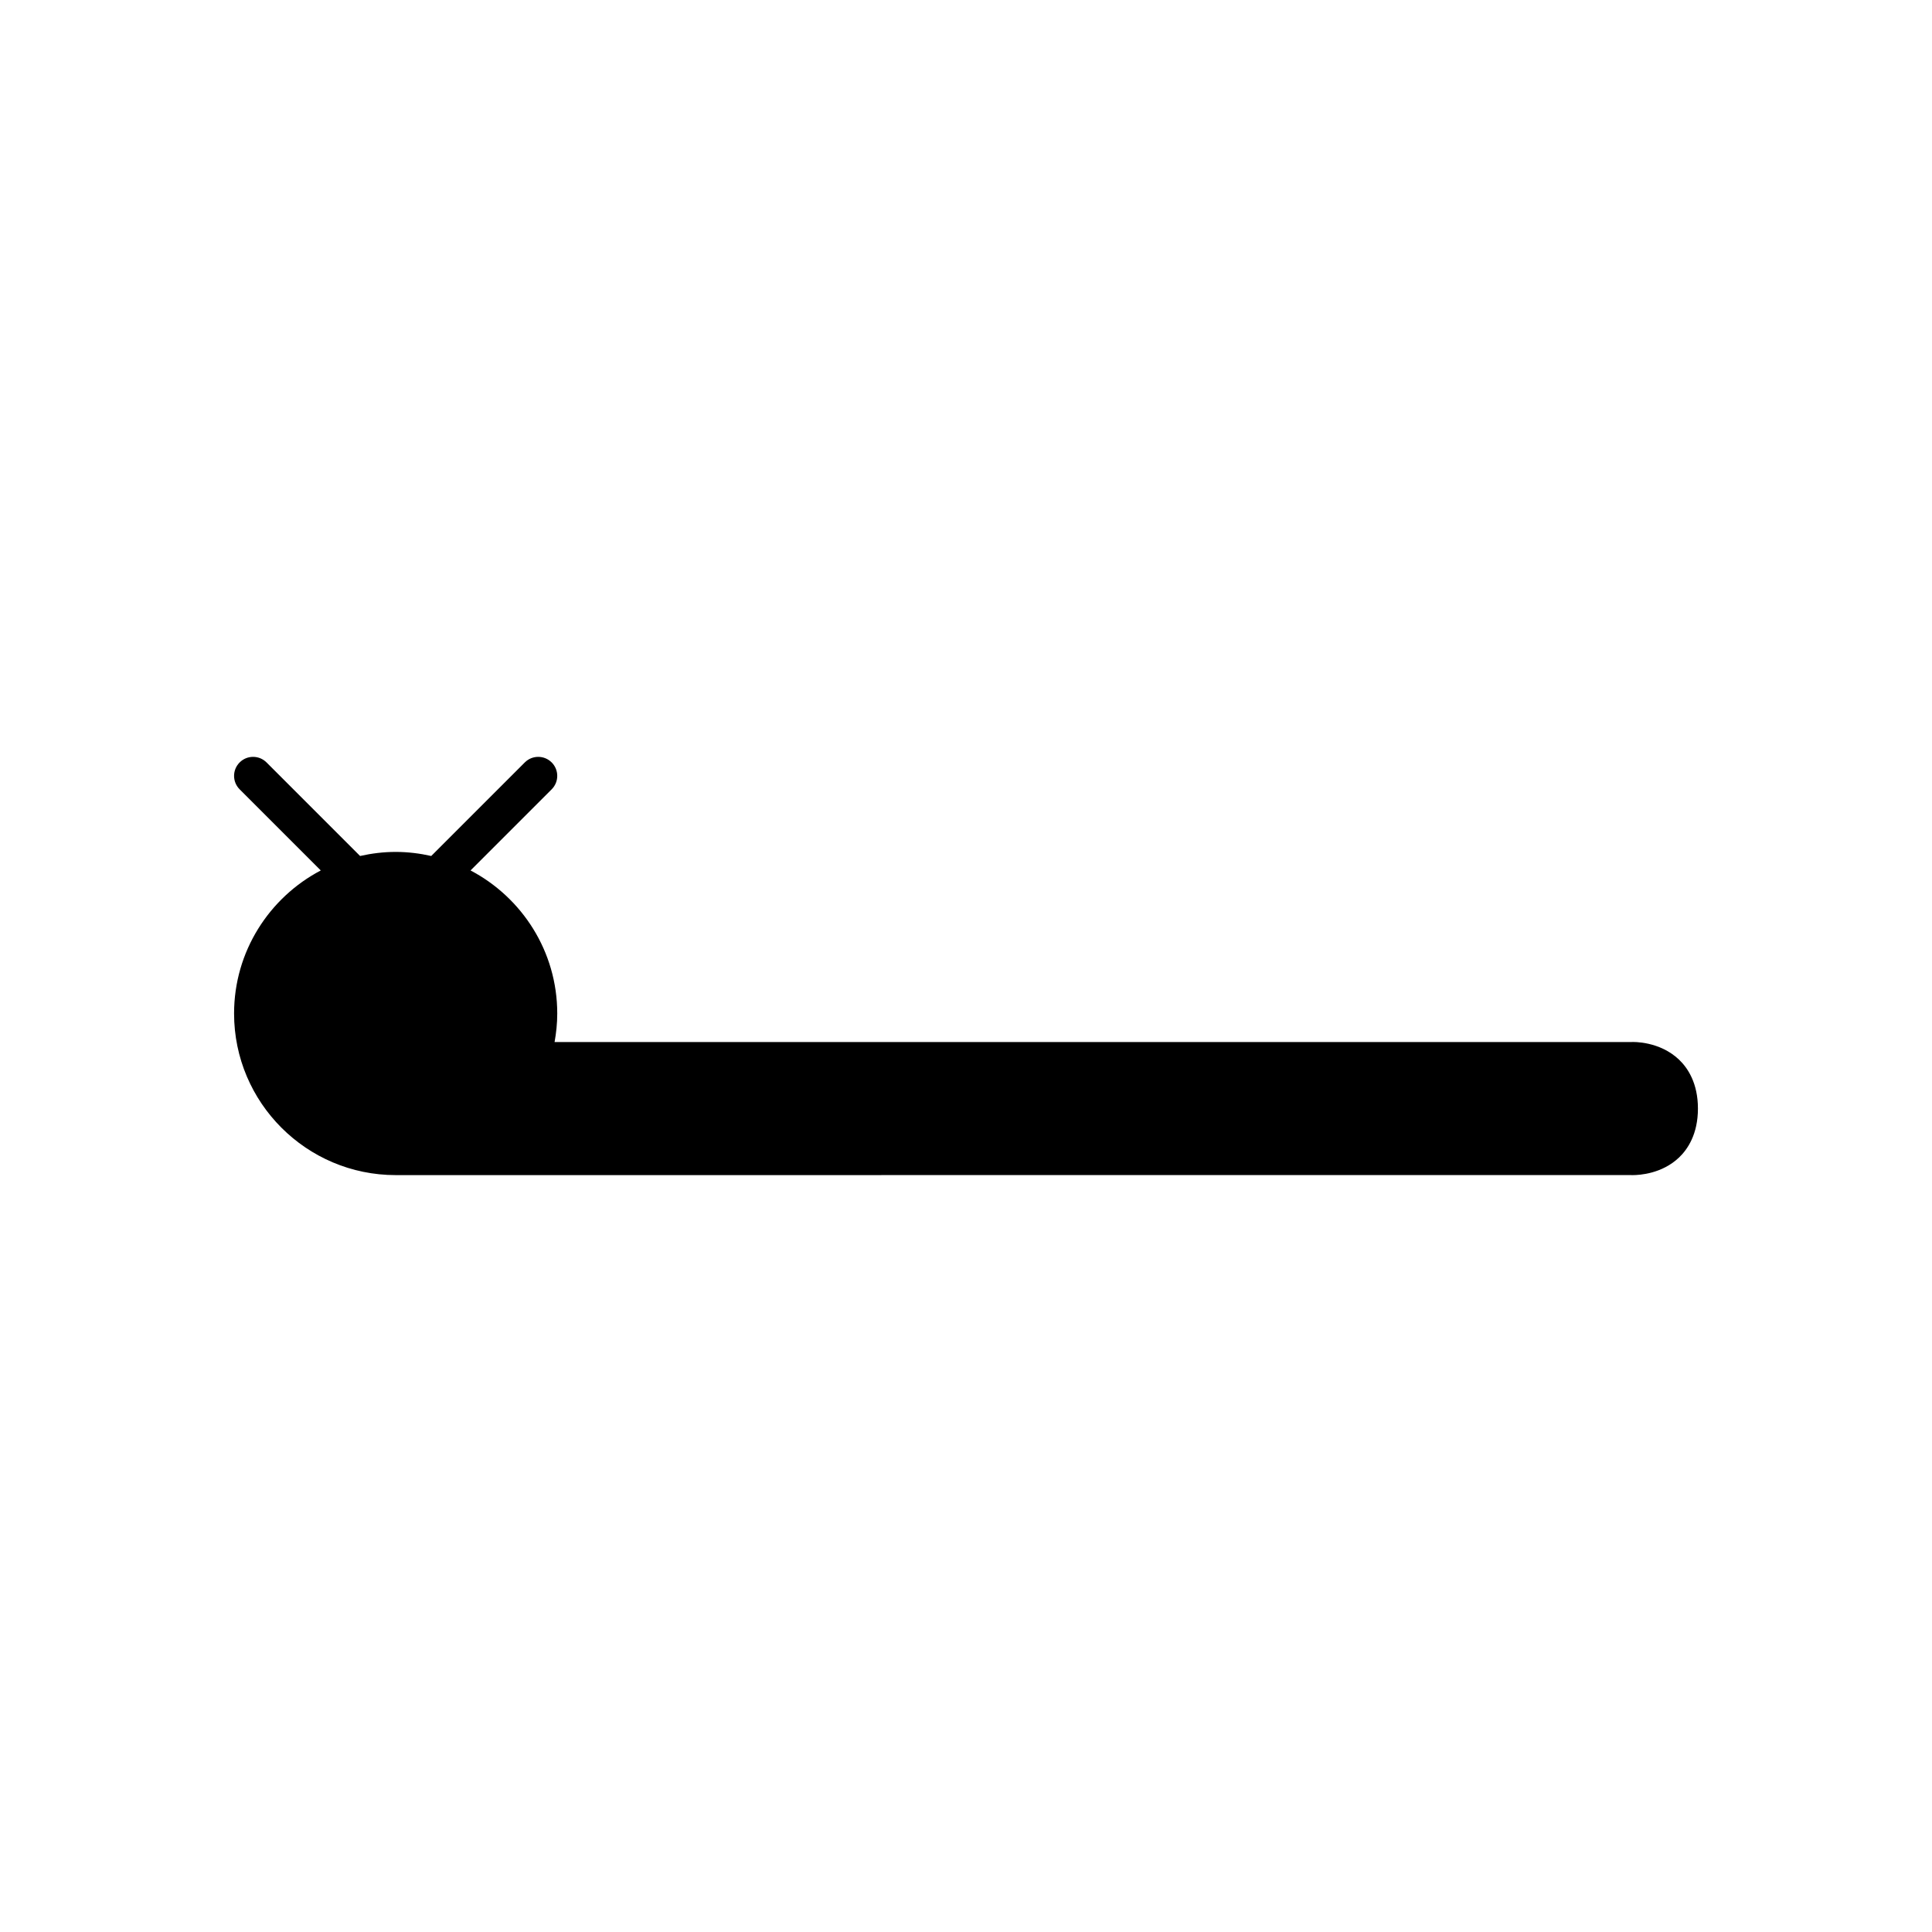
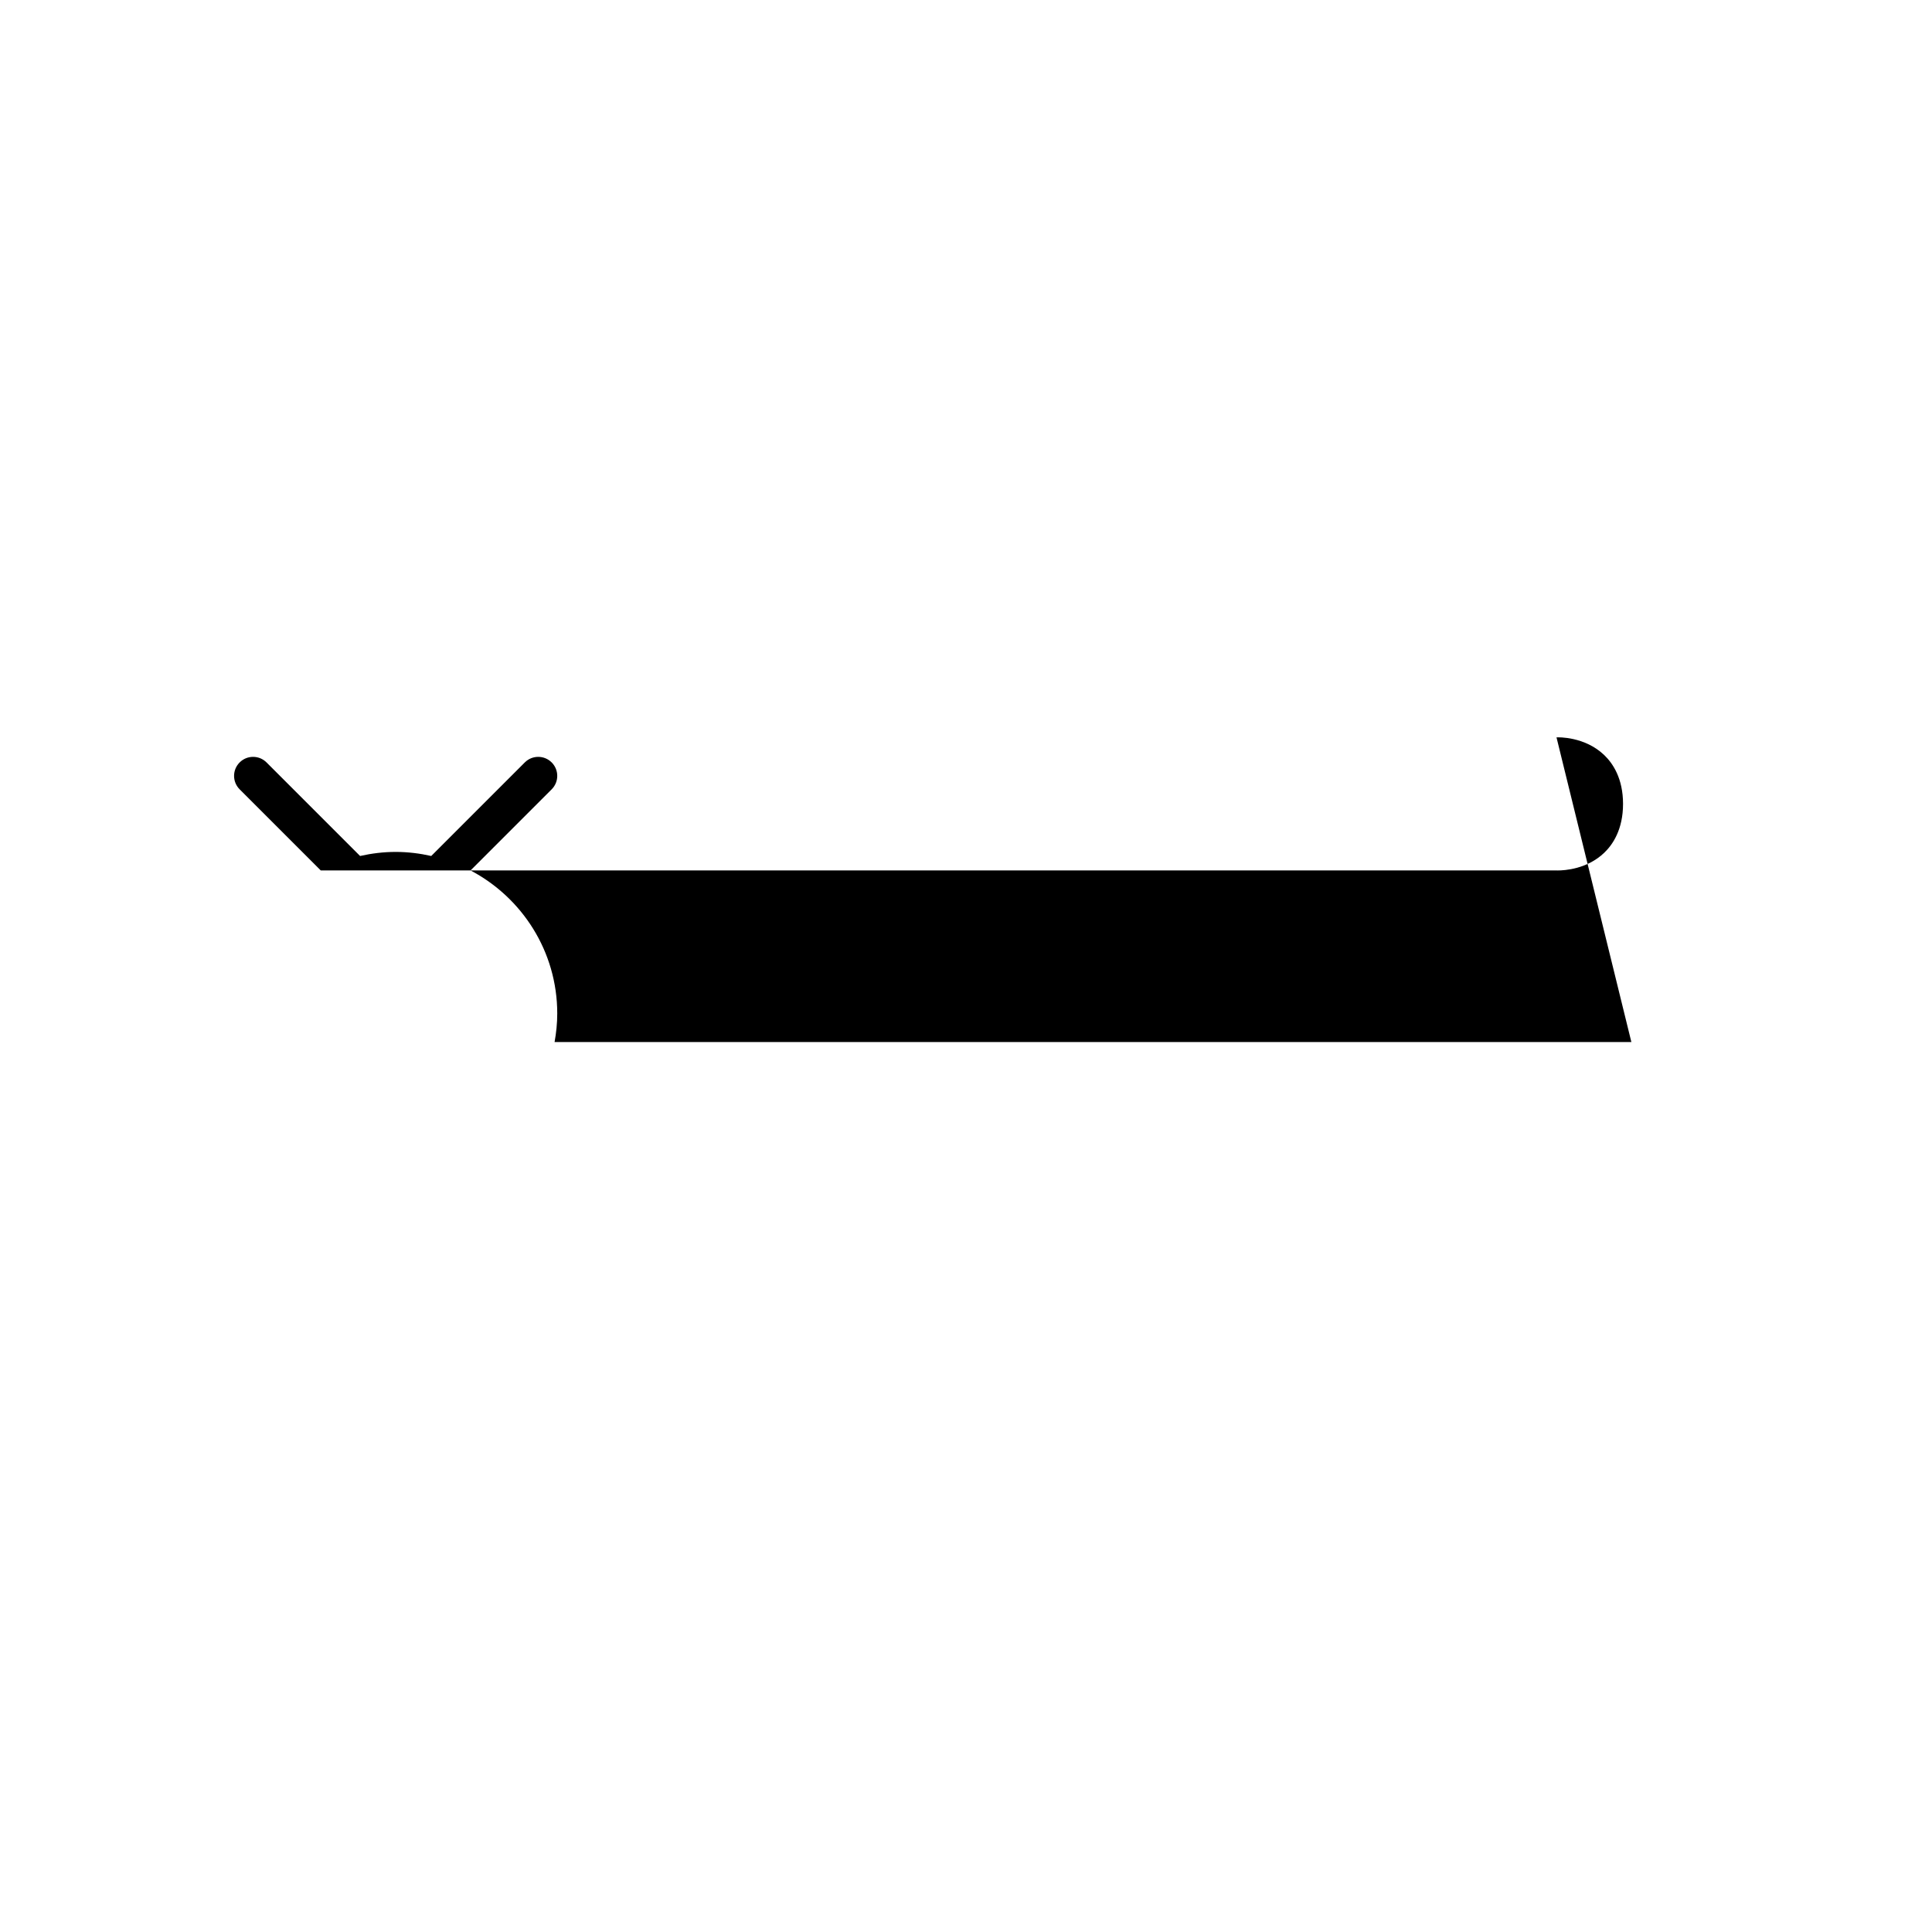
<svg xmlns="http://www.w3.org/2000/svg" fill="#000000" width="800px" height="800px" version="1.1" viewBox="144 144 512 512">
-   <path d="m576.33 420.15h-285.36c0.441-2.457 0.707-4.977 0.707-7.559 0-16.449-9.336-30.742-22.977-37.914l21.5-21.5c1.969-1.969 1.969-5.156 0-7.125s-5.156-1.969-7.125 0l-24.793 24.793c-3.035-0.684-6.184-1.078-9.426-1.078-3.242 0-6.391 0.395-9.43 1.078l-24.793-24.793c-1.969-1.969-5.156-1.969-7.125 0s-1.969 5.156 0 7.125l21.5 21.5c-13.641 7.172-22.977 21.465-22.977 37.914 0 23.613 19.211 42.824 42.824 42.824l327.23-0.008c0.094 0.004 0.281 0.012 0.543 0.012 1.898 0 7.809-0.367 12.332-4.668 2.281-2.172 5.008-6.188 5.008-12.969s-2.727-10.793-5.012-12.969c-5.144-4.894-12.102-4.707-12.621-4.664z" />
+   <path d="m576.33 420.15h-285.36c0.441-2.457 0.707-4.977 0.707-7.559 0-16.449-9.336-30.742-22.977-37.914l21.5-21.5c1.969-1.969 1.969-5.156 0-7.125s-5.156-1.969-7.125 0l-24.793 24.793c-3.035-0.684-6.184-1.078-9.426-1.078-3.242 0-6.391 0.395-9.43 1.078l-24.793-24.793c-1.969-1.969-5.156-1.969-7.125 0s-1.969 5.156 0 7.125l21.5 21.5l327.23-0.008c0.094 0.004 0.281 0.012 0.543 0.012 1.898 0 7.809-0.367 12.332-4.668 2.281-2.172 5.008-6.188 5.008-12.969s-2.727-10.793-5.012-12.969c-5.144-4.894-12.102-4.707-12.621-4.664z" />
</svg>